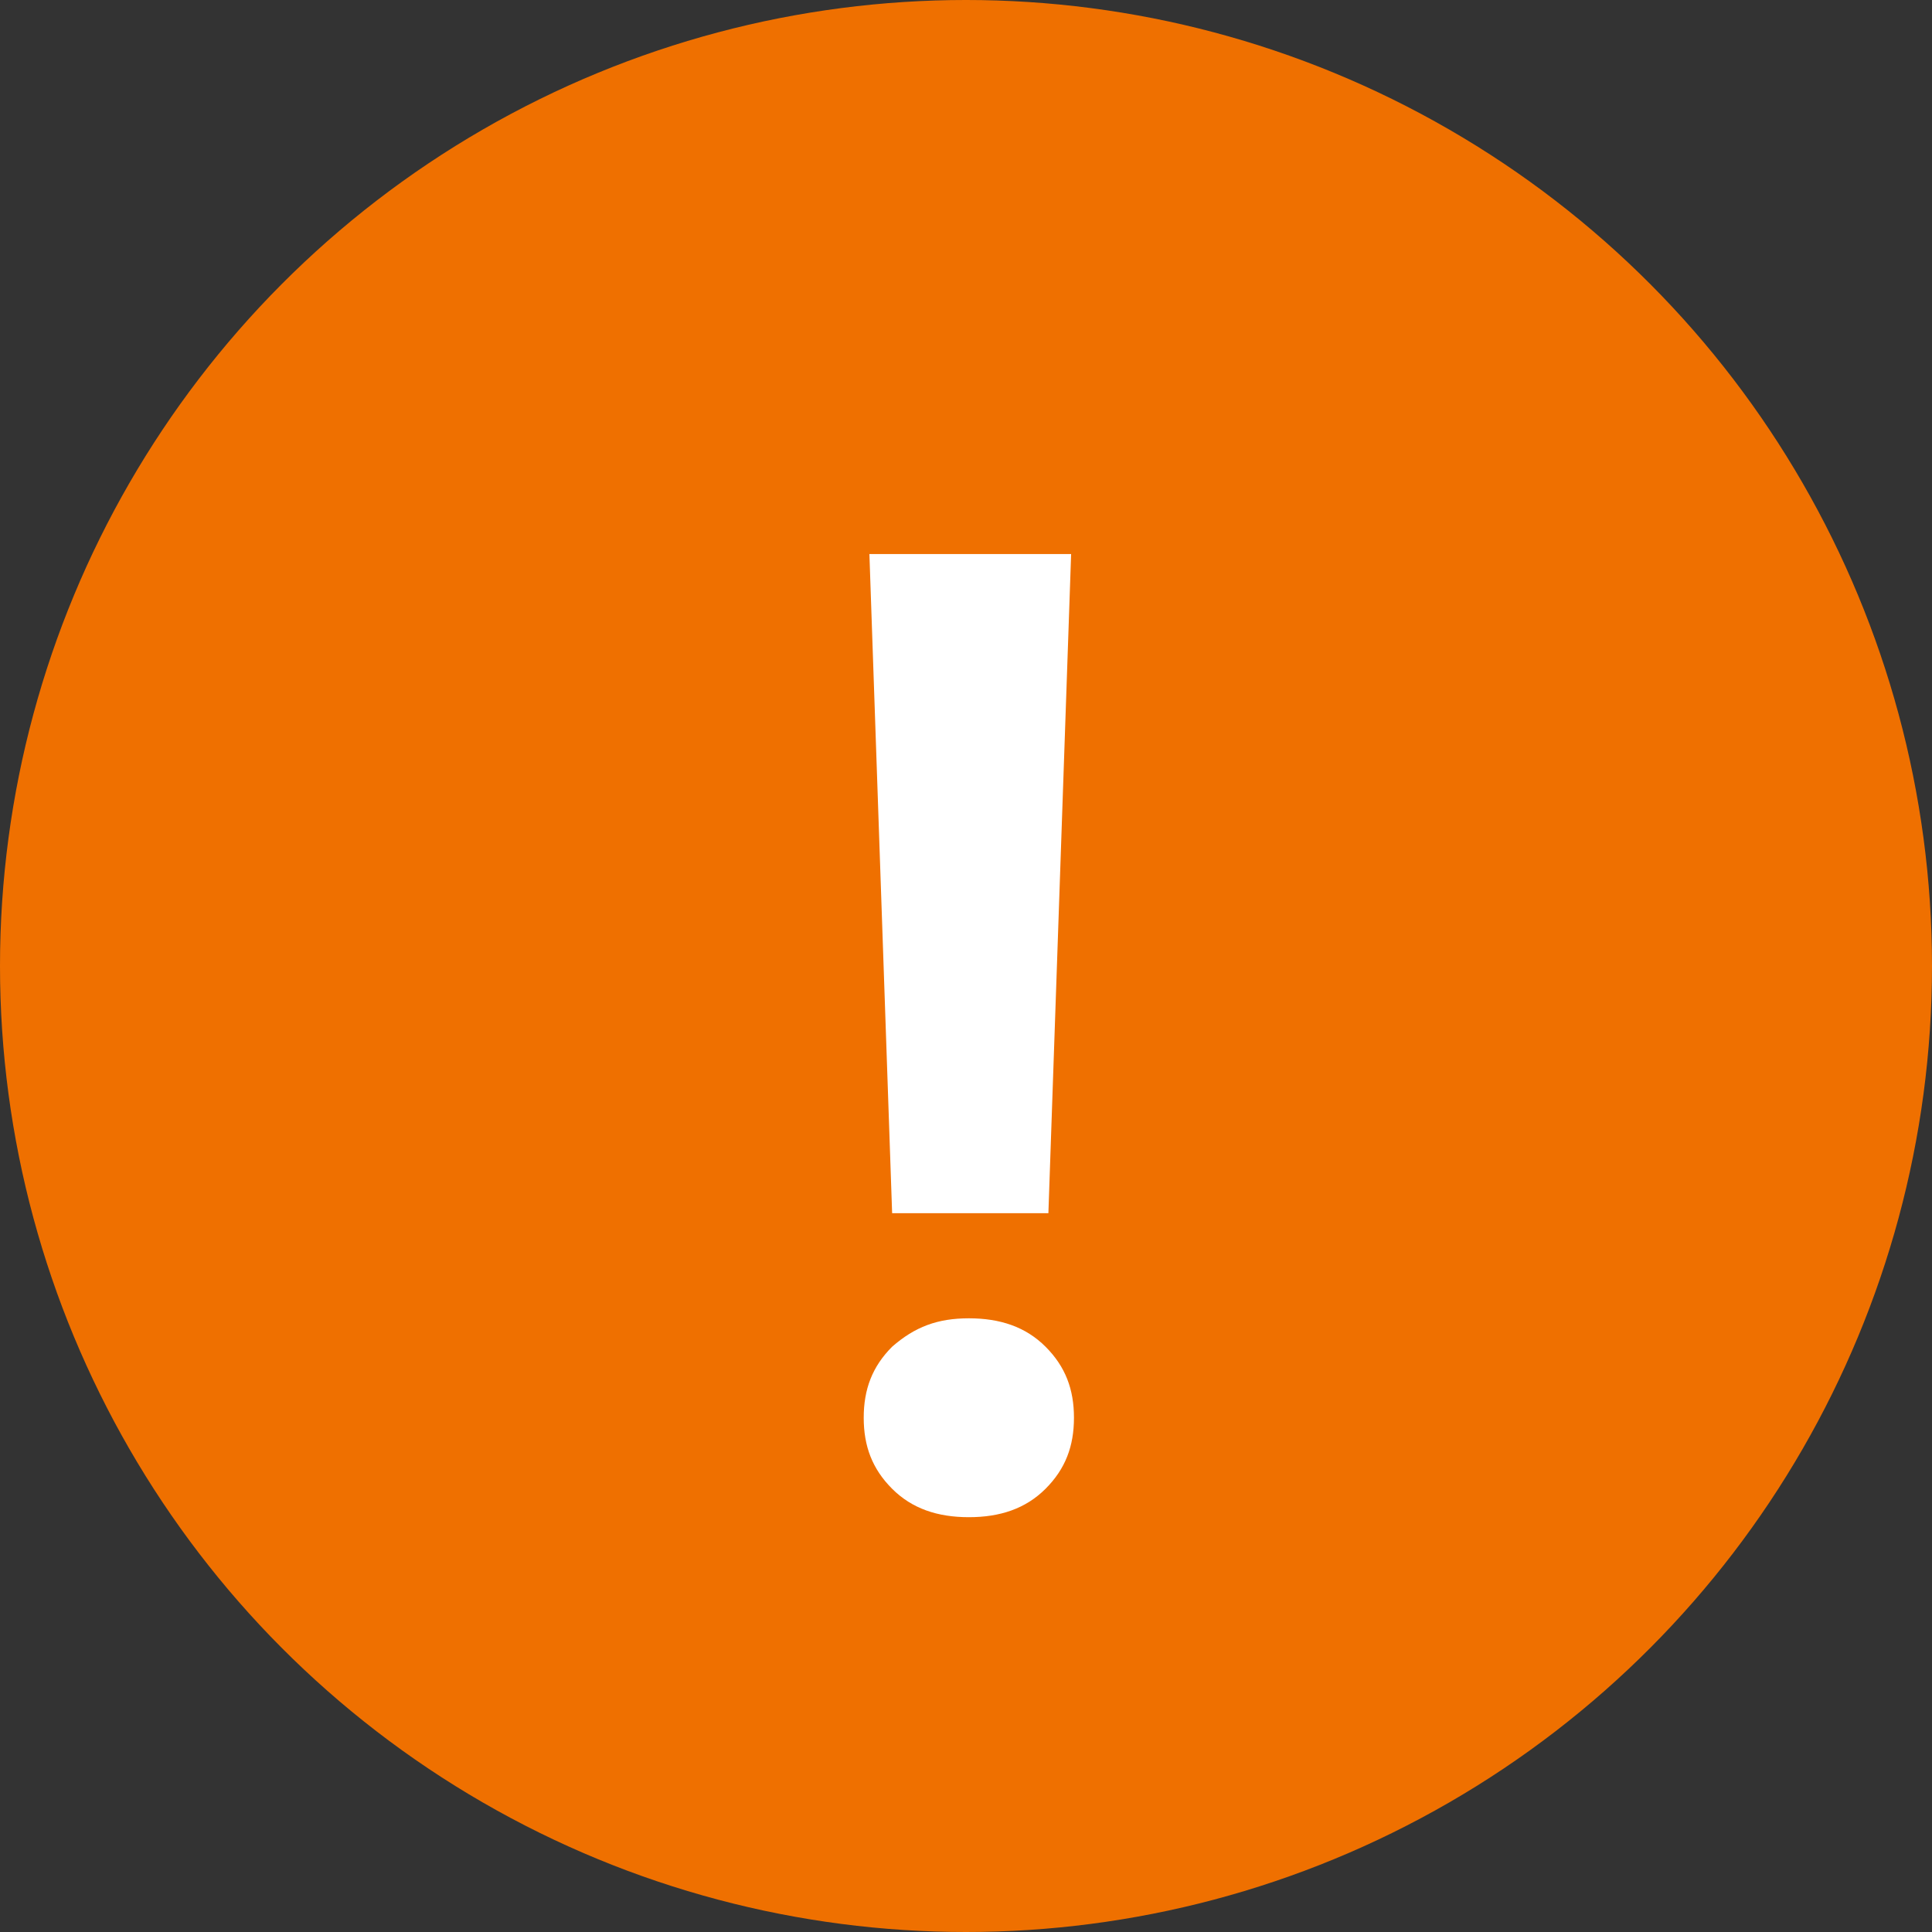
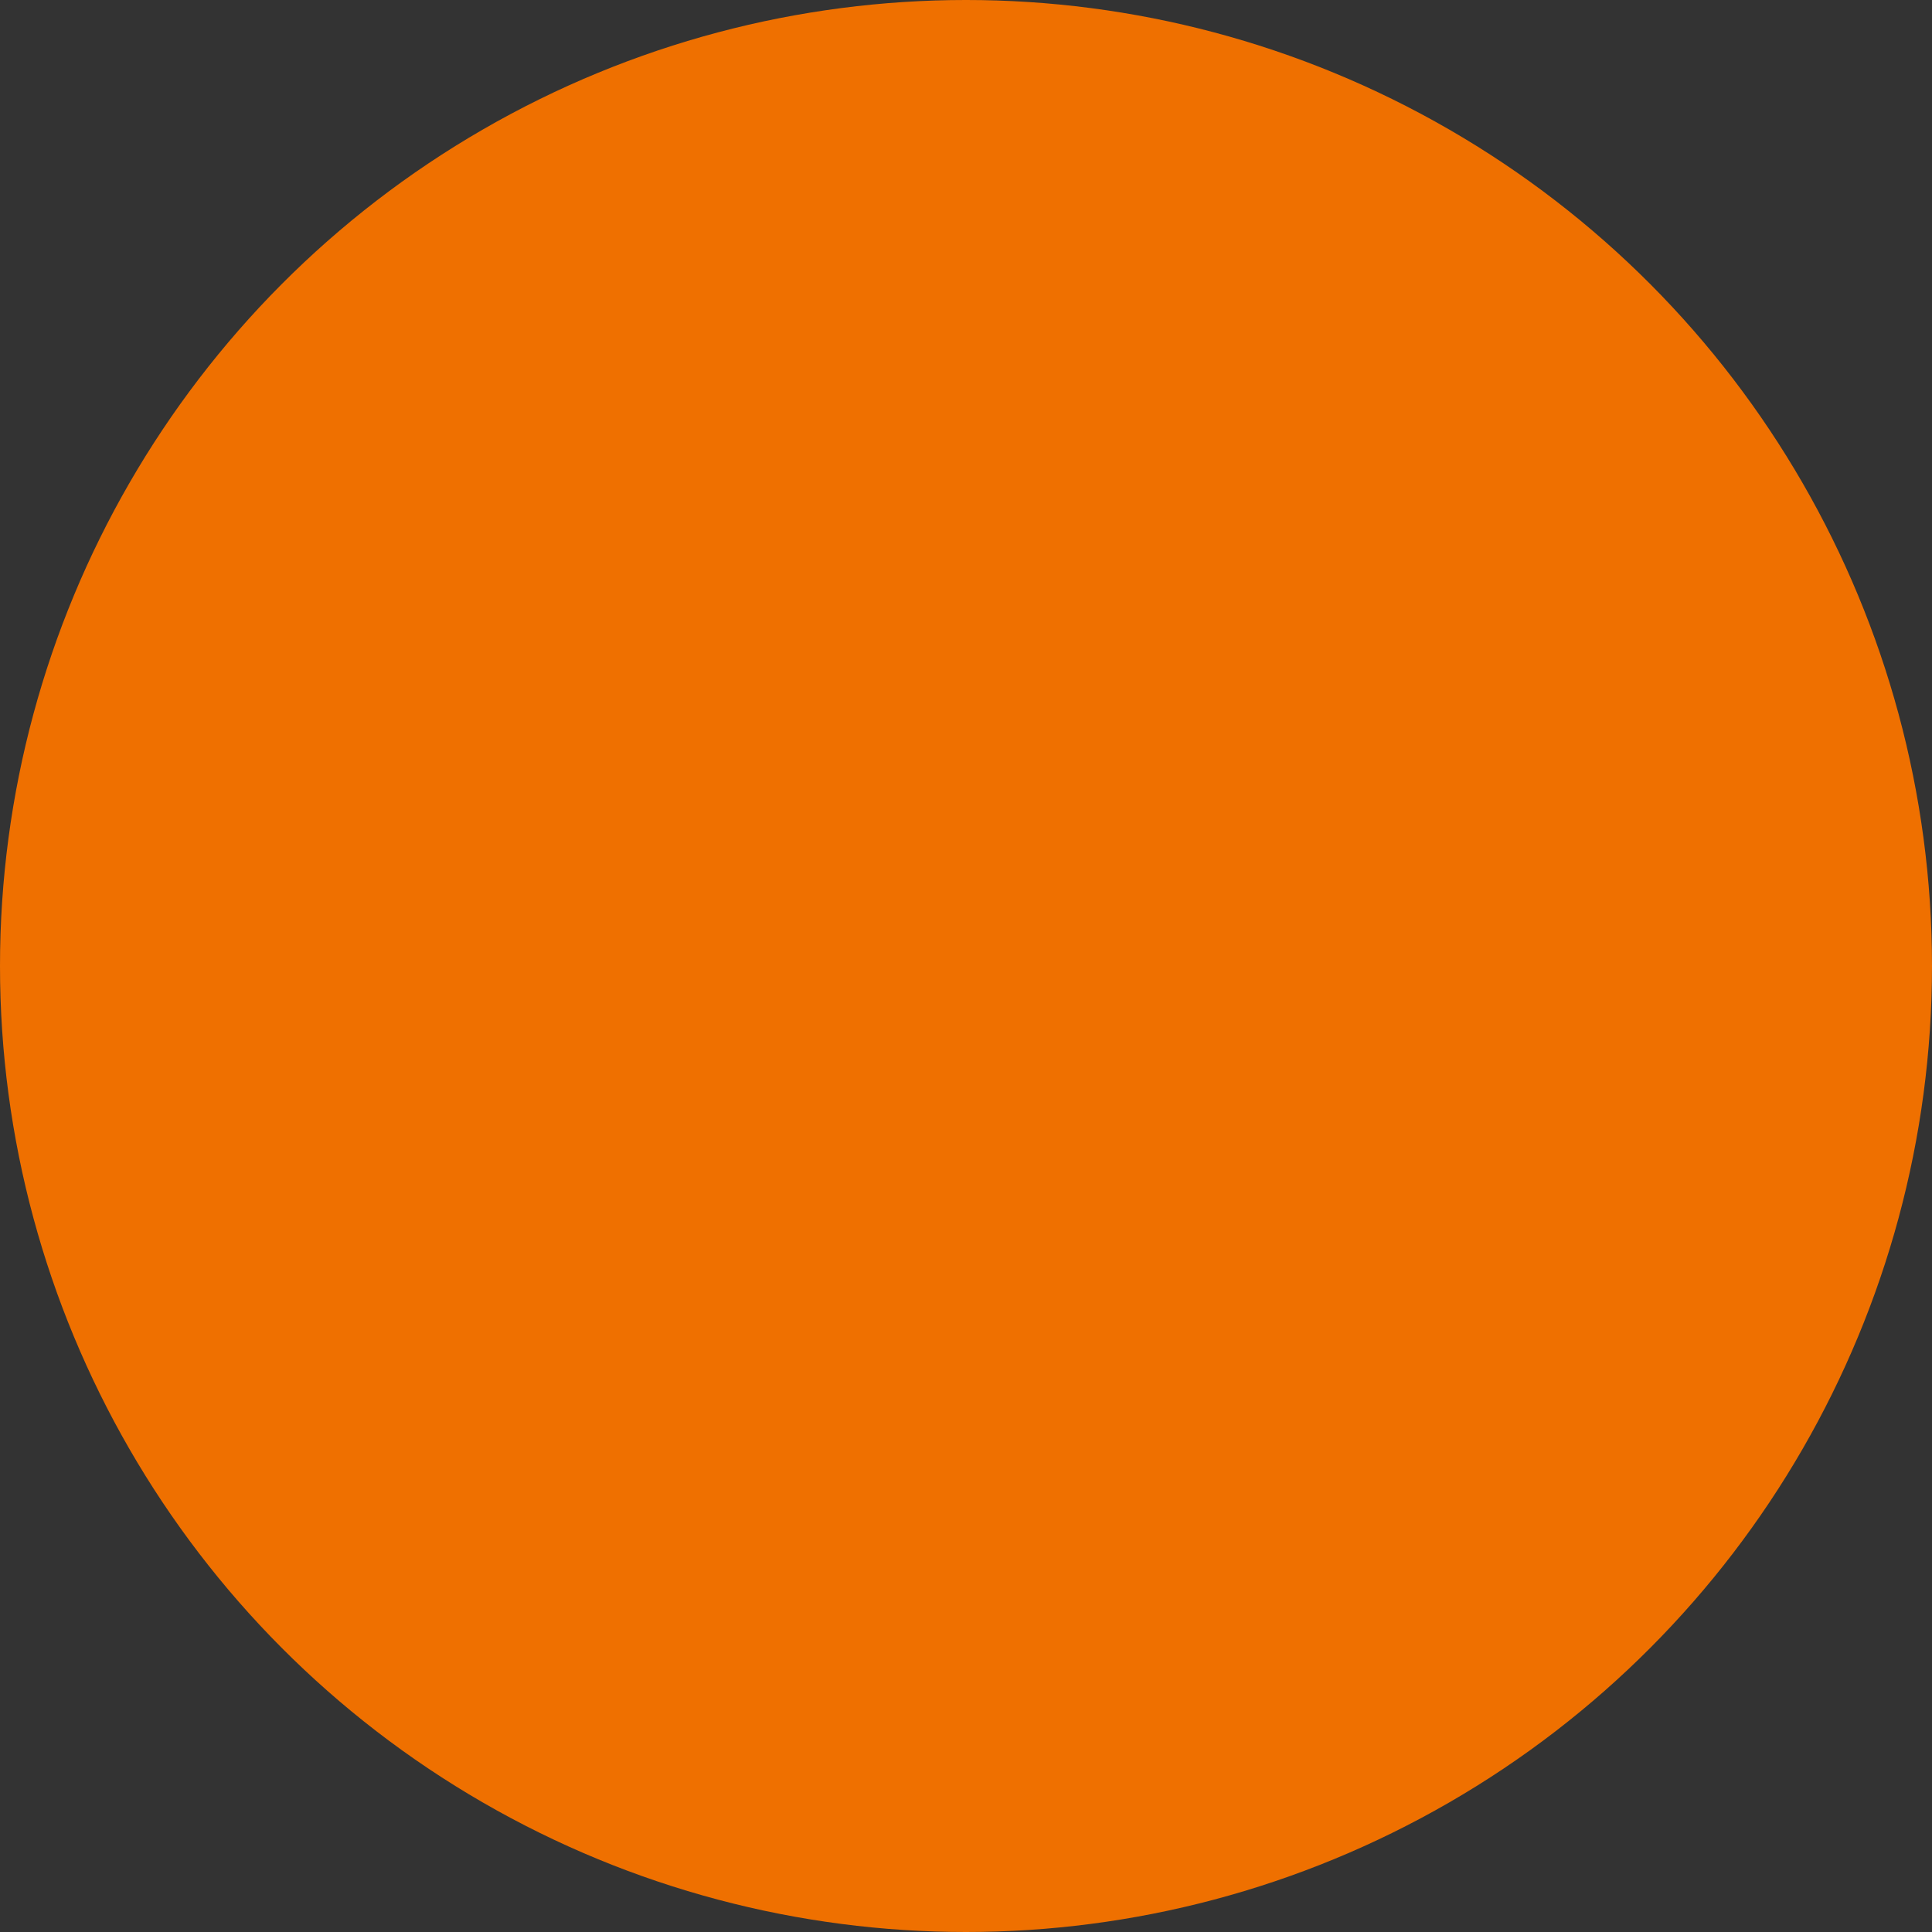
<svg xmlns="http://www.w3.org/2000/svg" version="1.1" id="Warstwa_1" x="0px" y="0px" viewBox="0 0 68 68" style="enable-background:new 0 0 68 68;" xml:space="preserve">
  <rect x="0" y="0" width="68" height="68" fill="#333333" stroke="none" />
  <style type="text/css">
	.st0{fill:#EF7000;}
	.st1{enable-background:new    ;}
	.st2{fill:#FFFFFF;}
</style>
  <g id="Group_5432" transform="translate(-212 -3758)">
    <circle id="Ellipse_173" class="st0" cx="246" cy="3792" r="34" />
    <g class="st1">
-       <path class="st2" d="M246.1,3804.4c1.1,0,2,0.3,2.7,1c0.7,0.7,1,1.5,1,2.5c0,1-0.3,1.8-1,2.5c-0.7,0.7-1.6,1-2.7,1    c-1.1,0-2-0.3-2.7-1c-0.7-0.7-1-1.5-1-2.5s0.3-1.8,1-2.5C244.2,3804.7,245,3804.4,246.1,3804.4z M248.9,3800.7h-5.5l-0.8-23.2h7.1    L248.9,3800.7z" />
-     </g>
+       </g>
  </g>
</svg>